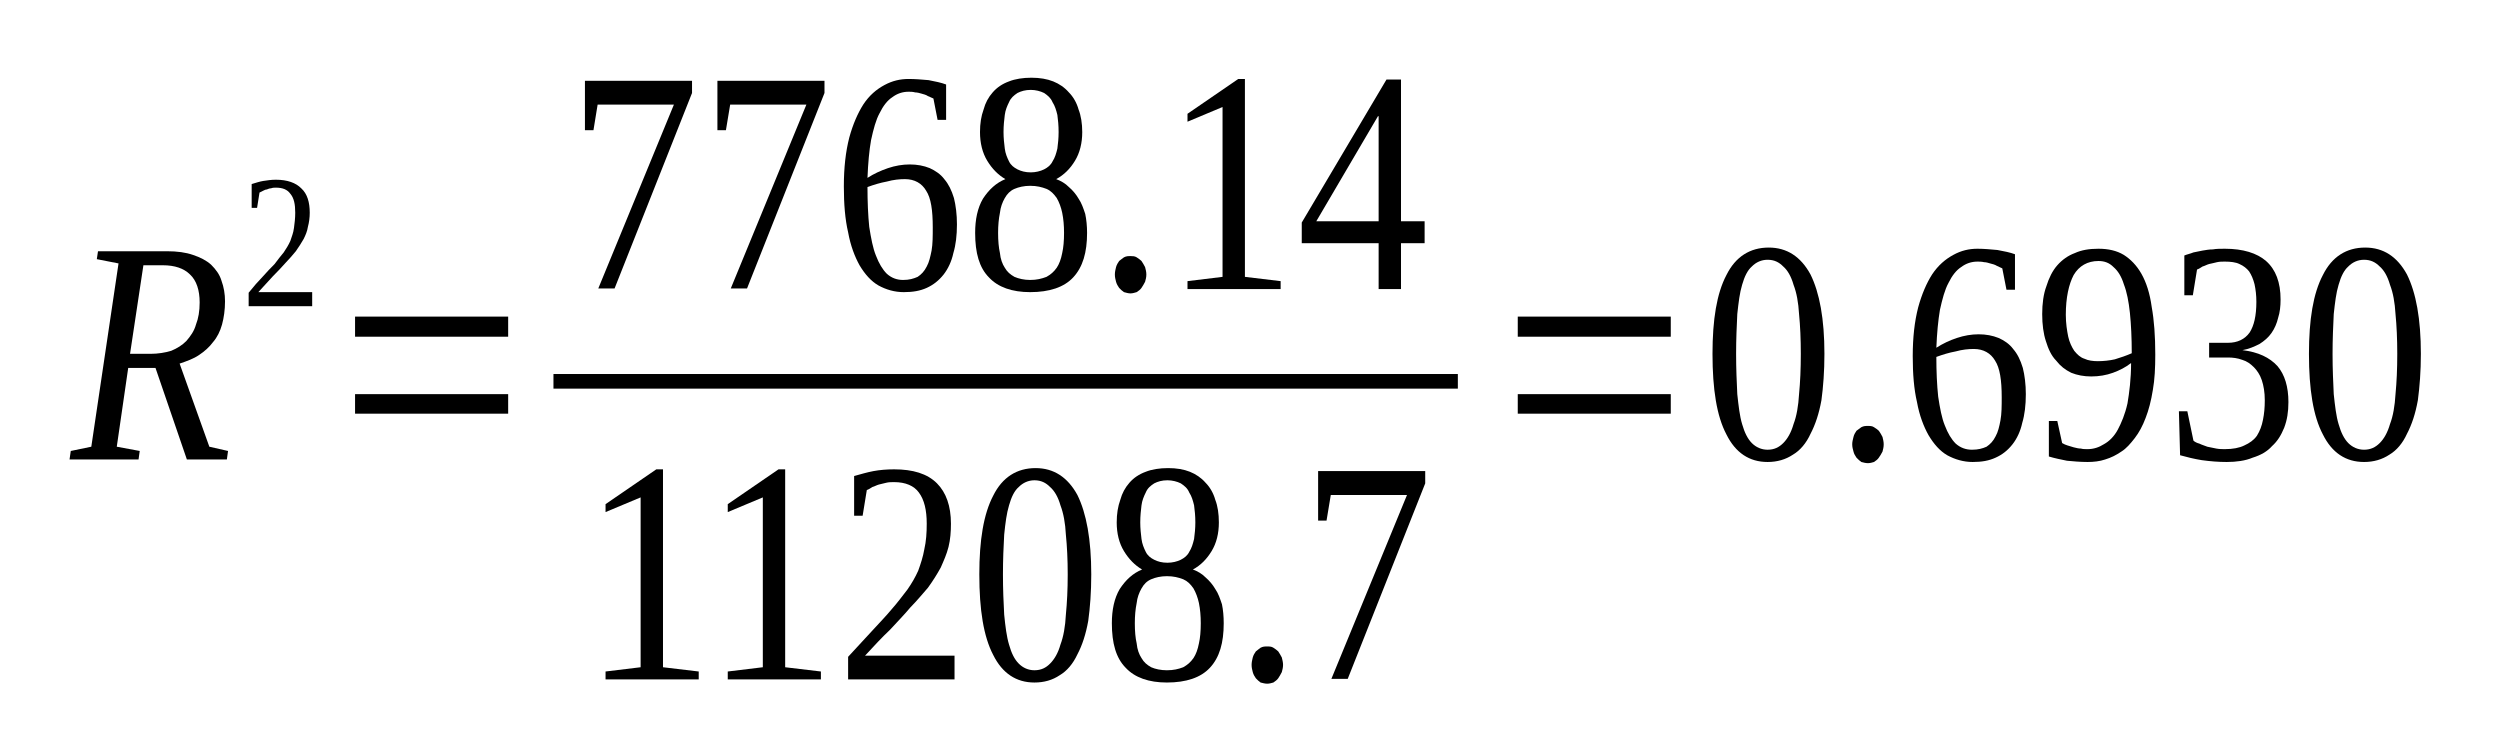
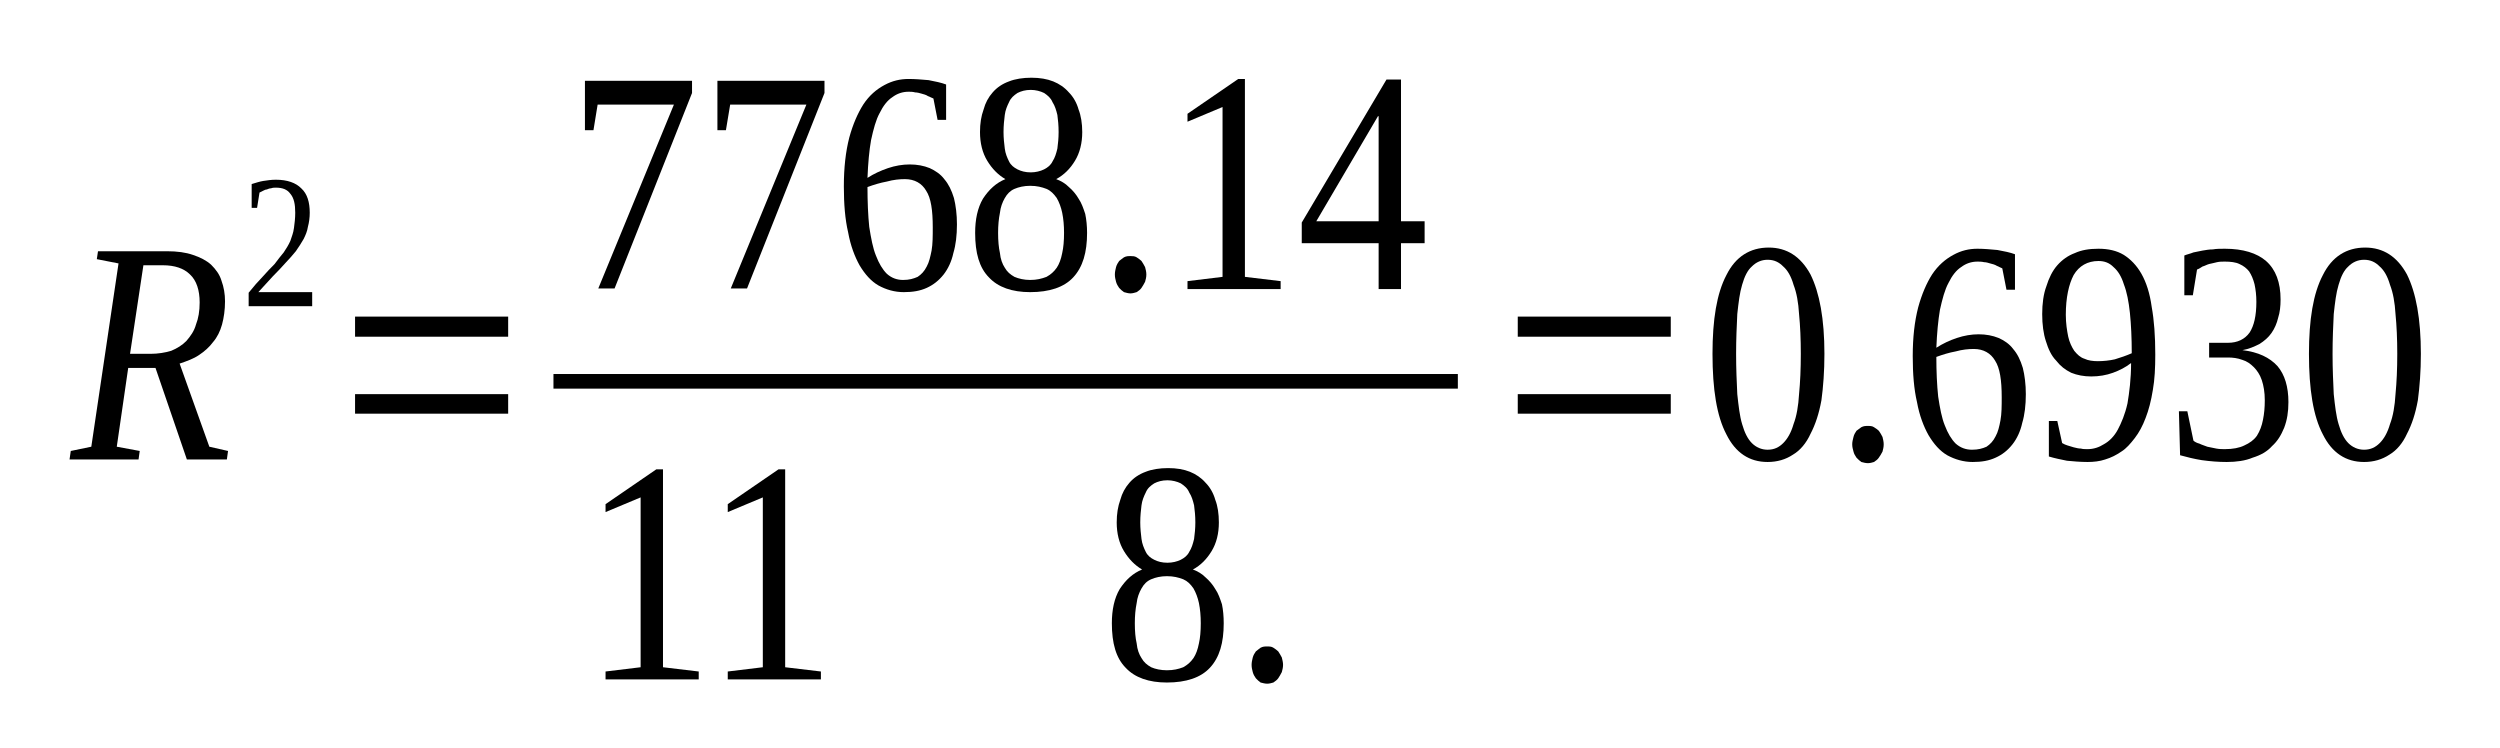
<svg xmlns="http://www.w3.org/2000/svg" height="35pt" version="1.1" viewBox="0 -35 117 35" width="117pt">
  <defs>
    <clipPath id="clip1">
      <path clip-rule="evenodd" d="M0 -34.996H116.949V-0.027H0V-34.996" />
    </clipPath>
  </defs>
  <g id="page1">
    <g>
      <path clip-path="url(#clip1)" d="M6 -17.781L5.465 -14.094L6.539 -13.895L6.484 -13.496H3.254L3.312 -13.895L4.273 -14.094L5.547 -22.672L4.531 -22.871L4.586 -23.242H7.813C8.293 -23.242 8.691 -23.188 9.031 -23.07C9.371 -22.957 9.652 -22.816 9.879 -22.613C10.105 -22.387 10.277 -22.156 10.363 -21.871C10.477 -21.559 10.531 -21.242 10.531 -20.898C10.531 -20.5 10.477 -20.129 10.391 -19.812C10.305 -19.5 10.164 -19.211 9.965 -18.984C9.797 -18.754 9.57 -18.555 9.312 -18.383C9.059 -18.211 8.746 -18.098 8.406 -17.984L9.797 -14.094L10.672 -13.895L10.617 -13.496H8.746L7.277 -17.781H6ZM7.051 -18.441C7.391 -18.441 7.73 -18.496 8.012 -18.582C8.293 -18.699 8.52 -18.84 8.719 -19.039C8.918 -19.27 9.086 -19.5 9.172 -19.812C9.285 -20.098 9.344 -20.441 9.344 -20.844C9.344 -21.414 9.199 -21.871 8.891 -22.156C8.605 -22.441 8.18 -22.586 7.617 -22.586H6.711L6.086 -18.441H7.051Z" fill-rule="evenodd" />
      <path clip-path="url(#clip1)" d="M14.61 -20.671H11.637V-21.3C11.864 -21.585 12.09 -21.843 12.286 -22.043C12.485 -22.273 12.684 -22.472 12.852 -22.644C12.996 -22.843 13.137 -23.015 13.278 -23.187C13.391 -23.359 13.504 -23.531 13.59 -23.73C13.645 -23.902 13.731 -24.101 13.758 -24.332C13.786 -24.531 13.817 -24.789 13.817 -25.043C13.817 -25.445 13.758 -25.73 13.59 -25.929C13.446 -26.132 13.223 -26.218 12.911 -26.218C12.825 -26.218 12.77 -26.218 12.684 -26.187C12.625 -26.187 12.543 -26.16 12.485 -26.132C12.43 -26.132 12.371 -26.101 12.317 -26.074C12.258 -26.046 12.203 -26.015 12.145 -25.988L12.031 -25.273H11.778V-26.386C11.977 -26.445 12.145 -26.503 12.317 -26.531C12.512 -26.558 12.684 -26.589 12.911 -26.589C13.446 -26.589 13.844 -26.445 14.098 -26.187C14.383 -25.929 14.496 -25.531 14.496 -25.043C14.496 -24.816 14.465 -24.585 14.41 -24.386C14.383 -24.187 14.297 -23.988 14.211 -23.816C14.098 -23.617 13.985 -23.445 13.844 -23.242C13.703 -23.07 13.531 -22.871 13.364 -22.699C13.192 -22.5 12.996 -22.3 12.77 -22.07C12.571 -21.843 12.344 -21.613 12.09 -21.328H14.61V-20.671Z" fill-rule="evenodd" />
      <path clip-path="url(#clip1)" d="M16.617 -15.64V-16.554H23.782V-15.64H16.617ZM16.617 -19.242V-20.183H23.782V-19.242H16.617Z" fill-rule="evenodd" />
      <path clip-path="url(#clip1)" d="M27.774 -28.906H27.375V-31.218H32.387V-30.648L28.762 -21.5H28L31.539 -30.105H27.969L27.774 -28.906Z" fill-rule="evenodd" />
      <path clip-path="url(#clip1)" d="M33.973 -28.906H33.575V-31.218H38.586V-30.648L34.961 -21.5H34.2L37.739 -30.105H34.172L33.973 -28.906Z" fill-rule="evenodd" />
      <path clip-path="url(#clip1)" d="M44.785 -24.5C44.785 -23.988 44.731 -23.531 44.617 -23.156C44.532 -22.757 44.364 -22.414 44.164 -22.156C43.938 -21.871 43.684 -21.671 43.371 -21.527C43.059 -21.386 42.719 -21.328 42.297 -21.328C41.871 -21.328 41.473 -21.441 41.106 -21.644C40.766 -21.843 40.485 -22.156 40.227 -22.585C40.004 -22.988 39.805 -23.5 39.692 -24.128C39.551 -24.73 39.492 -25.445 39.492 -26.273C39.492 -27.16 39.578 -27.902 39.746 -28.562C39.918 -29.191 40.145 -29.703 40.399 -30.105C40.68 -30.535 41.02 -30.82 41.391 -31.019C41.758 -31.218 42.125 -31.304 42.524 -31.304C42.832 -31.304 43.145 -31.277 43.457 -31.25C43.766 -31.191 44.051 -31.132 44.278 -31.046V-29.39H43.879L43.684 -30.39C43.598 -30.418 43.512 -30.476 43.426 -30.503C43.344 -30.562 43.231 -30.589 43.117 -30.621C43.032 -30.648 42.918 -30.675 42.832 -30.675C42.719 -30.707 42.606 -30.707 42.524 -30.707C42.239 -30.707 41.985 -30.621 41.758 -30.449C41.532 -30.304 41.332 -30.046 41.164 -29.703C40.992 -29.39 40.879 -28.96 40.766 -28.445C40.68 -27.96 40.625 -27.359 40.598 -26.675C40.907 -26.875 41.219 -27.015 41.559 -27.132C41.899 -27.246 42.239 -27.304 42.578 -27.304C42.918 -27.304 43.231 -27.246 43.512 -27.132C43.766 -27.015 44.024 -26.847 44.192 -26.617C44.391 -26.386 44.532 -26.101 44.645 -25.73C44.731 -25.386 44.785 -24.96 44.785 -24.5ZM42.266 -21.898C42.551 -21.898 42.75 -21.957 42.946 -22.043C43.117 -22.156 43.258 -22.3 43.371 -22.527C43.485 -22.73 43.539 -22.988 43.598 -23.273C43.653 -23.585 43.653 -23.957 43.653 -24.359C43.653 -25.16 43.571 -25.73 43.344 -26.074C43.145 -26.418 42.805 -26.617 42.352 -26.617C42.098 -26.617 41.813 -26.589 41.504 -26.503C41.192 -26.445 40.907 -26.359 40.598 -26.246C40.598 -25.558 40.625 -24.929 40.68 -24.386C40.766 -23.843 40.852 -23.386 40.992 -23.043C41.133 -22.671 41.305 -22.386 41.504 -22.187C41.731 -21.984 41.985 -21.898 42.266 -21.898Z" fill-rule="evenodd" />
      <path clip-path="url(#clip1)" d="M50.649 -28.82C50.649 -28.304 50.535 -27.847 50.309 -27.476C50.082 -27.101 49.797 -26.816 49.43 -26.617C49.657 -26.531 49.856 -26.418 50.024 -26.246C50.196 -26.101 50.364 -25.902 50.477 -25.703C50.617 -25.503 50.703 -25.246 50.789 -24.988C50.844 -24.73 50.875 -24.414 50.875 -24.101C50.875 -23.187 50.676 -22.5 50.223 -22.015C49.797 -21.558 49.117 -21.328 48.211 -21.328C47.364 -21.328 46.711 -21.558 46.285 -22.015C45.832 -22.472 45.637 -23.156 45.637 -24.101C45.637 -24.73 45.75 -25.273 46.004 -25.703C46.285 -26.132 46.625 -26.445 47.051 -26.617C46.711 -26.816 46.43 -27.101 46.203 -27.476C45.977 -27.847 45.864 -28.304 45.864 -28.82C45.864 -29.218 45.918 -29.562 46.032 -29.875C46.117 -30.191 46.258 -30.449 46.457 -30.675C46.657 -30.906 46.91 -31.078 47.223 -31.191C47.504 -31.304 47.871 -31.363 48.27 -31.363C48.664 -31.363 49.004 -31.304 49.289 -31.191C49.571 -31.078 49.825 -30.906 50.024 -30.675C50.223 -30.476 50.391 -30.191 50.477 -29.875C50.59 -29.589 50.649 -29.218 50.649 -28.82ZM49.797 -24.101C49.797 -24.445 49.77 -24.757 49.711 -25.043C49.657 -25.3 49.571 -25.531 49.457 -25.73C49.317 -25.929 49.176 -26.074 48.977 -26.16C48.75 -26.246 48.524 -26.304 48.211 -26.304C47.93 -26.304 47.676 -26.246 47.477 -26.16C47.278 -26.074 47.137 -25.929 47.024 -25.73C46.91 -25.531 46.825 -25.3 46.797 -25.043C46.739 -24.757 46.711 -24.445 46.711 -24.101C46.711 -23.73 46.739 -23.414 46.797 -23.156C46.825 -22.871 46.91 -22.644 47.024 -22.472C47.137 -22.273 47.278 -22.156 47.477 -22.043C47.676 -21.957 47.93 -21.898 48.211 -21.898C48.524 -21.898 48.75 -21.957 48.977 -22.043C49.176 -22.156 49.317 -22.273 49.457 -22.472C49.571 -22.644 49.657 -22.871 49.711 -23.156C49.77 -23.414 49.797 -23.73 49.797 -24.101ZM49.543 -28.82C49.543 -29.132 49.516 -29.39 49.485 -29.621C49.43 -29.847 49.371 -30.046 49.258 -30.218C49.176 -30.418 49.032 -30.535 48.864 -30.648C48.692 -30.734 48.465 -30.793 48.242 -30.793C47.985 -30.793 47.789 -30.734 47.617 -30.648C47.45 -30.535 47.305 -30.418 47.223 -30.218C47.137 -30.046 47.051 -29.847 47.024 -29.621C46.996 -29.39 46.965 -29.132 46.965 -28.82C46.965 -28.531 46.996 -28.277 47.024 -28.046C47.051 -27.816 47.137 -27.617 47.223 -27.445C47.305 -27.273 47.45 -27.16 47.617 -27.074C47.789 -26.988 47.985 -26.933 48.242 -26.933C48.465 -26.933 48.692 -26.988 48.864 -27.074C49.032 -27.16 49.176 -27.273 49.258 -27.445C49.371 -27.617 49.43 -27.816 49.485 -28.046C49.516 -28.277 49.543 -28.531 49.543 -28.82Z" fill-rule="evenodd" />
      <path clip-path="url(#clip1)" d="M53.649 -22.156C53.649 -22.015 53.621 -21.929 53.59 -21.812C53.535 -21.699 53.477 -21.613 53.422 -21.527C53.364 -21.441 53.282 -21.386 53.196 -21.328C53.11 -21.3 52.996 -21.269 52.91 -21.269C52.797 -21.269 52.715 -21.3 52.602 -21.328C52.516 -21.386 52.457 -21.441 52.375 -21.527C52.317 -21.613 52.262 -21.699 52.231 -21.812C52.203 -21.929 52.176 -22.015 52.176 -22.156C52.176 -22.273 52.203 -22.386 52.231 -22.5C52.262 -22.613 52.317 -22.699 52.375 -22.785C52.457 -22.843 52.516 -22.902 52.602 -22.957C52.715 -23.015 52.797 -23.015 52.91 -23.015C52.996 -23.015 53.11 -23.015 53.196 -22.957C53.282 -22.902 53.364 -22.843 53.422 -22.785C53.477 -22.699 53.535 -22.613 53.59 -22.5C53.621 -22.386 53.649 -22.273 53.649 -22.156Z" fill-rule="evenodd" />
      <path clip-path="url(#clip1)" d="M58.262 -22.043L59.934 -21.843V-21.472H55.575V-21.843L57.215 -22.043V-29.992L55.575 -29.304V-29.675L57.949 -31.304H58.262V-22.043Z" fill-rule="evenodd" />
      <path clip-path="url(#clip1)" d="M65.567 -23.617V-21.472H64.52V-23.617H60.922V-24.585L64.887 -31.277H65.567V-24.644H66.672V-23.617H65.567ZM64.52 -29.562H64.489L61.602 -24.644H64.52V-29.562Z" fill-rule="evenodd" />
      <path clip-path="url(#clip1)" d="M25.902 -17.496H68.227V-16.812H25.902V-17.496Z" fill-rule="evenodd" />
      <path clip-path="url(#clip1)" d="M31.028 -3.773L32.7 -3.574V-3.203H28.34V-3.574L29.981 -3.773V-11.722L28.34 -11.035V-11.406L30.715 -13.035H31.028V-3.773Z" fill-rule="evenodd" />
      <path clip-path="url(#clip1)" d="M36.746 -3.773L38.418 -3.574V-3.203H34.059V-3.574L35.7 -3.773V-11.722L34.059 -11.035V-11.406L36.434 -13.035H36.746V-3.773Z" fill-rule="evenodd" />
-       <path clip-path="url(#clip1)" d="M44.672 -3.203H39.692V-4.261C40.117 -4.718 40.485 -5.117 40.825 -5.488C41.164 -5.859 41.473 -6.175 41.731 -6.488C42.012 -6.804 42.239 -7.117 42.465 -7.406C42.664 -7.691 42.832 -7.976 42.973 -8.293C43.086 -8.605 43.2 -8.949 43.258 -9.293C43.344 -9.664 43.371 -10.062 43.371 -10.492C43.371 -11.121 43.258 -11.609 43.004 -11.949C42.778 -12.265 42.379 -12.437 41.844 -12.437C41.731 -12.437 41.586 -12.437 41.473 -12.406C41.36 -12.378 41.246 -12.351 41.133 -12.324C41.02 -12.293 40.938 -12.238 40.825 -12.207C40.739 -12.152 40.653 -12.093 40.567 -12.066L40.371 -10.863H39.973V-12.722C40.285 -12.808 40.567 -12.894 40.879 -12.953C41.164 -13.007 41.504 -13.035 41.844 -13.035C42.719 -13.035 43.399 -12.835 43.852 -12.378C44.278 -11.949 44.504 -11.32 44.504 -10.492C44.504 -10.121 44.477 -9.75 44.391 -9.406C44.305 -9.062 44.164 -8.75 44.024 -8.433C43.852 -8.121 43.653 -7.804 43.426 -7.492C43.172 -7.203 42.918 -6.89 42.606 -6.574C42.325 -6.234 41.985 -5.89 41.645 -5.519C41.278 -5.175 40.907 -4.773 40.485 -4.316H44.672V-3.203Z" fill-rule="evenodd" />
-       <path clip-path="url(#clip1)" d="M51.071 -8.121C51.071 -7.289 51.016 -6.574 50.93 -5.945C50.817 -5.316 50.649 -4.804 50.422 -4.375C50.223 -3.945 49.938 -3.601 49.598 -3.402C49.258 -3.171 48.864 -3.058 48.41 -3.058C47.563 -3.058 46.91 -3.488 46.485 -4.343C46.032 -5.203 45.832 -6.46 45.832 -8.121C45.832 -9.718 46.032 -10.949 46.485 -11.808C46.91 -12.664 47.59 -13.093 48.465 -13.093C49.317 -13.093 49.969 -12.664 50.422 -11.835C50.844 -10.98 51.071 -9.75 51.071 -8.121ZM49.969 -8.121C49.969 -8.804 49.938 -9.433 49.883 -9.976C49.856 -10.519 49.77 -10.98 49.629 -11.351C49.516 -11.75 49.344 -12.035 49.145 -12.207C48.95 -12.406 48.723 -12.523 48.41 -12.523C48.129 -12.523 47.871 -12.406 47.676 -12.207C47.477 -12.035 47.336 -11.75 47.223 -11.351C47.11 -10.98 47.051 -10.519 46.996 -9.976C46.965 -9.433 46.938 -8.804 46.938 -8.121C46.938 -7.406 46.965 -6.804 46.996 -6.234C47.051 -5.687 47.11 -5.203 47.223 -4.832C47.336 -4.429 47.477 -4.144 47.676 -3.945C47.871 -3.746 48.129 -3.632 48.41 -3.632C48.723 -3.632 48.95 -3.746 49.145 -3.945C49.344 -4.144 49.516 -4.429 49.629 -4.832C49.77 -5.203 49.856 -5.687 49.883 -6.234C49.938 -6.804 49.969 -7.406 49.969 -8.121Z" fill-rule="evenodd" />
      <path clip-path="url(#clip1)" d="M57.043 -10.55C57.043 -10.035 56.93 -9.578 56.703 -9.207C56.477 -8.835 56.196 -8.546 55.828 -8.347C56.055 -8.261 56.254 -8.148 56.422 -7.976C56.59 -7.832 56.762 -7.632 56.875 -7.433C57.016 -7.234 57.102 -6.976 57.188 -6.718C57.242 -6.46 57.27 -6.148 57.27 -5.832C57.27 -4.918 57.074 -4.23 56.621 -3.746C56.196 -3.289 55.516 -3.058 54.61 -3.058C53.762 -3.058 53.11 -3.289 52.684 -3.746C52.231 -4.203 52.035 -4.89 52.035 -5.832C52.035 -6.46 52.149 -7.003 52.403 -7.433C52.684 -7.863 53.024 -8.175 53.45 -8.347C53.11 -8.546 52.828 -8.835 52.602 -9.207C52.375 -9.578 52.262 -10.035 52.262 -10.55C52.262 -10.949 52.317 -11.293 52.43 -11.609C52.516 -11.921 52.657 -12.179 52.856 -12.406C53.055 -12.636 53.309 -12.808 53.621 -12.921C53.903 -13.035 54.27 -13.093 54.668 -13.093C55.063 -13.093 55.403 -13.035 55.688 -12.921C55.969 -12.808 56.223 -12.636 56.422 -12.406C56.621 -12.207 56.789 -11.921 56.875 -11.609C56.989 -11.32 57.043 -10.949 57.043 -10.55ZM56.196 -5.832C56.196 -6.175 56.168 -6.488 56.11 -6.777C56.055 -7.031 55.969 -7.261 55.856 -7.46C55.715 -7.664 55.575 -7.804 55.375 -7.89C55.149 -7.976 54.922 -8.035 54.61 -8.035C54.328 -8.035 54.071 -7.976 53.875 -7.89C53.676 -7.804 53.535 -7.664 53.422 -7.46C53.309 -7.261 53.223 -7.031 53.196 -6.777C53.137 -6.488 53.11 -6.175 53.11 -5.832C53.11 -5.46 53.137 -5.144 53.196 -4.89C53.223 -4.601 53.309 -4.375 53.422 -4.203C53.535 -4.003 53.676 -3.886 53.875 -3.773C54.071 -3.687 54.328 -3.632 54.61 -3.632C54.922 -3.632 55.149 -3.687 55.375 -3.773C55.575 -3.886 55.715 -4.003 55.856 -4.203C55.969 -4.375 56.055 -4.601 56.11 -4.89C56.168 -5.144 56.196 -5.46 56.196 -5.832ZM55.942 -10.55C55.942 -10.863 55.914 -11.121 55.883 -11.351C55.828 -11.578 55.77 -11.777 55.657 -11.949C55.575 -12.152 55.43 -12.265 55.262 -12.378C55.09 -12.464 54.864 -12.523 54.637 -12.523C54.383 -12.523 54.184 -12.464 54.016 -12.378C53.844 -12.265 53.703 -12.152 53.621 -11.949C53.535 -11.777 53.45 -11.578 53.422 -11.351C53.395 -11.121 53.364 -10.863 53.364 -10.55C53.364 -10.265 53.395 -10.007 53.422 -9.777C53.45 -9.55 53.535 -9.347 53.621 -9.175C53.703 -9.003 53.844 -8.89 54.016 -8.804C54.184 -8.718 54.383 -8.664 54.637 -8.664C54.864 -8.664 55.09 -8.718 55.262 -8.804C55.43 -8.89 55.575 -9.003 55.657 -9.175C55.77 -9.347 55.828 -9.55 55.883 -9.777C55.914 -10.007 55.942 -10.265 55.942 -10.55Z" fill-rule="evenodd" />
      <path clip-path="url(#clip1)" d="M60.047 -3.886C60.047 -3.746 60.016 -3.66 59.989 -3.546C59.934 -3.429 59.875 -3.343 59.821 -3.257C59.762 -3.171 59.676 -3.117 59.594 -3.058C59.508 -3.031 59.395 -3.003 59.309 -3.003C59.196 -3.003 59.11 -3.031 58.996 -3.058C58.914 -3.117 58.856 -3.171 58.774 -3.257C58.715 -3.343 58.66 -3.429 58.629 -3.546C58.602 -3.66 58.575 -3.746 58.575 -3.886C58.575 -4.003 58.602 -4.117 58.629 -4.23C58.66 -4.343 58.715 -4.429 58.774 -4.515C58.856 -4.574 58.914 -4.632 58.996 -4.687C59.11 -4.746 59.196 -4.746 59.309 -4.746C59.395 -4.746 59.508 -4.746 59.594 -4.687C59.676 -4.632 59.762 -4.574 59.821 -4.515C59.875 -4.429 59.934 -4.343 59.989 -4.23C60.016 -4.117 60.047 -4.003 60.047 -3.886Z" fill-rule="evenodd" />
-       <path clip-path="url(#clip1)" d="M62.082 -10.636H61.688V-12.953H66.7V-12.378L63.074 -3.23H62.309L65.848 -11.835H62.281L62.082 -10.636Z" fill-rule="evenodd" />
      <path clip-path="url(#clip1)" d="M71.031 -15.64V-16.554H78.192V-15.64H71.031ZM71.031 -19.242V-20.183H78.192V-19.242H71.031Z" fill-rule="evenodd" />
      <path clip-path="url(#clip1)" d="M85.383 -18.441C85.383 -17.613 85.328 -16.898 85.243 -16.269C85.129 -15.64 84.957 -15.124 84.731 -14.695C84.535 -14.265 84.25 -13.921 83.91 -13.722C83.571 -13.496 83.176 -13.379 82.723 -13.379C81.871 -13.379 81.223 -13.808 80.797 -14.668C80.344 -15.523 80.145 -16.781 80.145 -18.441C80.145 -20.043 80.344 -21.269 80.797 -22.128C81.223 -22.988 81.903 -23.414 82.778 -23.414C83.629 -23.414 84.278 -22.988 84.731 -22.156C85.156 -21.3 85.383 -20.07 85.383 -18.441ZM84.278 -18.441C84.278 -19.125 84.25 -19.753 84.196 -20.3C84.164 -20.843 84.082 -21.3 83.938 -21.671C83.825 -22.07 83.656 -22.355 83.457 -22.527C83.258 -22.73 83.035 -22.843 82.723 -22.843C82.438 -22.843 82.184 -22.73 81.985 -22.527C81.789 -22.355 81.645 -22.07 81.531 -21.671C81.418 -21.3 81.364 -20.843 81.305 -20.3C81.278 -19.753 81.25 -19.125 81.25 -18.441C81.25 -17.726 81.278 -17.125 81.305 -16.554C81.364 -16.011 81.418 -15.523 81.531 -15.152C81.645 -14.754 81.789 -14.464 81.985 -14.265C82.184 -14.066 82.438 -13.953 82.723 -13.953C83.035 -13.953 83.258 -14.066 83.457 -14.265C83.656 -14.464 83.825 -14.754 83.938 -15.152C84.082 -15.523 84.164 -16.011 84.196 -16.554C84.25 -17.125 84.278 -17.726 84.278 -18.441Z" fill-rule="evenodd" />
      <path clip-path="url(#clip1)" d="M88.157 -14.21C88.157 -14.066 88.129 -13.98 88.102 -13.867C88.043 -13.749 87.989 -13.668 87.93 -13.582C87.875 -13.496 87.789 -13.437 87.703 -13.379C87.621 -13.351 87.508 -13.324 87.422 -13.324C87.309 -13.324 87.223 -13.351 87.11 -13.379C87.024 -13.437 86.969 -13.496 86.883 -13.582C86.828 -13.668 86.77 -13.749 86.743 -13.867C86.715 -13.98 86.684 -14.066 86.684 -14.21C86.684 -14.324 86.715 -14.437 86.743 -14.55C86.77 -14.668 86.828 -14.754 86.883 -14.839C86.969 -14.894 87.024 -14.953 87.11 -15.007C87.223 -15.066 87.309 -15.066 87.422 -15.066C87.508 -15.066 87.621 -15.066 87.703 -15.007C87.789 -14.953 87.875 -14.894 87.93 -14.839C87.989 -14.754 88.043 -14.668 88.102 -14.55C88.129 -14.437 88.157 -14.324 88.157 -14.21Z" fill-rule="evenodd" />
      <path clip-path="url(#clip1)" d="M94.809 -16.554C94.809 -16.039 94.754 -15.582 94.641 -15.21C94.555 -14.808 94.387 -14.464 94.188 -14.21C93.961 -13.921 93.707 -13.722 93.395 -13.582C93.082 -13.437 92.743 -13.379 92.321 -13.379C91.895 -13.379 91.496 -13.496 91.129 -13.695C90.789 -13.894 90.508 -14.21 90.254 -14.636C90.028 -15.039 89.828 -15.554 89.715 -16.183C89.575 -16.781 89.516 -17.496 89.516 -18.328C89.516 -19.21 89.602 -19.957 89.77 -20.613C89.942 -21.242 90.168 -21.757 90.422 -22.156C90.707 -22.585 91.047 -22.871 91.414 -23.07C91.781 -23.273 92.149 -23.359 92.547 -23.359C92.856 -23.359 93.168 -23.328 93.481 -23.3C93.793 -23.242 94.075 -23.187 94.301 -23.101V-21.441H93.903L93.707 -22.441C93.621 -22.472 93.535 -22.527 93.453 -22.558C93.368 -22.613 93.254 -22.644 93.141 -22.671C93.055 -22.699 92.942 -22.73 92.856 -22.73C92.743 -22.757 92.629 -22.757 92.547 -22.757C92.262 -22.757 92.008 -22.671 91.781 -22.5C91.555 -22.355 91.356 -22.101 91.188 -21.757C91.016 -21.441 90.903 -21.011 90.789 -20.5C90.707 -20.011 90.649 -19.414 90.621 -18.726C90.934 -18.925 91.243 -19.07 91.582 -19.183C91.922 -19.296 92.262 -19.355 92.602 -19.355C92.942 -19.355 93.254 -19.296 93.535 -19.183C93.793 -19.07 94.047 -18.898 94.215 -18.668C94.414 -18.441 94.555 -18.156 94.668 -17.781C94.754 -17.441 94.809 -17.011 94.809 -16.554ZM92.289 -13.953C92.575 -13.953 92.774 -14.007 92.969 -14.093C93.141 -14.21 93.281 -14.351 93.395 -14.582C93.508 -14.781 93.567 -15.039 93.621 -15.324C93.68 -15.64 93.68 -16.011 93.68 -16.41C93.68 -17.21 93.594 -17.781 93.368 -18.125C93.168 -18.468 92.828 -18.668 92.375 -18.668C92.121 -18.668 91.836 -18.64 91.528 -18.554C91.215 -18.496 90.934 -18.41 90.621 -18.296C90.621 -17.613 90.649 -16.984 90.707 -16.437C90.789 -15.894 90.875 -15.437 91.016 -15.093C91.156 -14.722 91.328 -14.437 91.528 -14.238C91.754 -14.039 92.008 -13.953 92.289 -13.953Z" fill-rule="evenodd" />
      <path clip-path="url(#clip1)" d="M95.575 -20.3C95.575 -20.785 95.633 -21.242 95.774 -21.613C95.887 -21.984 96.055 -22.328 96.282 -22.585C96.508 -22.843 96.793 -23.043 97.102 -23.156C97.414 -23.3 97.781 -23.359 98.207 -23.359C98.66 -23.359 99.059 -23.273 99.395 -23.07C99.707 -22.871 99.993 -22.585 100.219 -22.187C100.446 -21.785 100.614 -21.269 100.699 -20.64C100.813 -20.011 100.867 -19.269 100.867 -18.41C100.867 -17.781 100.84 -17.238 100.754 -16.753C100.672 -16.238 100.559 -15.808 100.414 -15.437C100.274 -15.066 100.106 -14.754 99.906 -14.496C99.707 -14.238 99.508 -14.007 99.281 -13.867C99.028 -13.695 98.801 -13.582 98.52 -13.496C98.266 -13.41 97.981 -13.379 97.7 -13.379C97.36 -13.379 97.02 -13.41 96.735 -13.437C96.453 -13.496 96.168 -13.55 95.887 -13.636V-15.296H96.282L96.508 -14.265C96.594 -14.21 96.68 -14.179 96.762 -14.152C96.848 -14.124 96.961 -14.093 97.047 -14.066C97.16 -14.039 97.274 -14.007 97.387 -14.007C97.473 -13.98 97.586 -13.98 97.7 -13.98C97.981 -13.98 98.235 -14.066 98.461 -14.21C98.719 -14.351 98.946 -14.582 99.114 -14.894C99.281 -15.21 99.453 -15.609 99.567 -16.125C99.653 -16.64 99.735 -17.269 99.735 -18.011C99.481 -17.812 99.2 -17.668 98.887 -17.554C98.575 -17.441 98.235 -17.382 97.868 -17.382C97.528 -17.382 97.215 -17.441 96.934 -17.554C96.649 -17.695 96.426 -17.867 96.227 -18.125C96 -18.355 95.86 -18.668 95.746 -19.039C95.633 -19.382 95.575 -19.812 95.575 -20.3ZM98.207 -22.785C97.7 -22.785 97.301 -22.558 97.047 -22.128C96.821 -21.699 96.68 -21.07 96.68 -20.269C96.68 -19.871 96.735 -19.527 96.793 -19.242C96.848 -18.984 96.961 -18.753 97.075 -18.582C97.215 -18.41 97.36 -18.269 97.555 -18.21C97.727 -18.125 97.953 -18.097 98.18 -18.097C98.434 -18.097 98.719 -18.125 98.973 -18.183C99.254 -18.269 99.508 -18.355 99.766 -18.468C99.766 -19.183 99.735 -19.812 99.68 -20.355C99.621 -20.898 99.539 -21.328 99.395 -21.699C99.281 -22.07 99.114 -22.328 98.914 -22.5C98.719 -22.699 98.493 -22.785 98.207 -22.785Z" fill-rule="evenodd" />
      <path clip-path="url(#clip1)" d="M107.098 -16.183C107.098 -15.722 107.039 -15.351 106.899 -14.98C106.758 -14.636 106.586 -14.351 106.332 -14.124C106.106 -13.867 105.793 -13.695 105.426 -13.582C105.086 -13.437 104.66 -13.379 104.211 -13.379C103.813 -13.379 103.446 -13.41 103.047 -13.464C102.68 -13.523 102.34 -13.609 102.028 -13.695L101.973 -15.754H102.367L102.653 -14.379C102.707 -14.324 102.821 -14.265 102.934 -14.238C103.047 -14.179 103.16 -14.152 103.305 -14.093C103.446 -14.066 103.586 -14.039 103.727 -14.007C103.871 -13.98 104.012 -13.98 104.125 -13.98C104.492 -13.98 104.805 -14.039 105.032 -14.152C105.285 -14.265 105.485 -14.41 105.625 -14.609C105.766 -14.839 105.852 -15.066 105.907 -15.351C105.965 -15.64 105.992 -15.925 105.992 -16.269C105.992 -16.64 105.938 -16.953 105.852 -17.21C105.766 -17.468 105.625 -17.668 105.485 -17.812C105.313 -17.984 105.145 -18.097 104.946 -18.156C104.719 -18.242 104.492 -18.269 104.266 -18.269H103.387V-18.957H104.266C104.719 -18.957 105.059 -19.125 105.285 -19.441C105.485 -19.753 105.598 -20.214 105.598 -20.871C105.598 -21.183 105.567 -21.441 105.512 -21.699C105.453 -21.929 105.371 -22.128 105.258 -22.3C105.145 -22.441 105 -22.558 104.805 -22.644C104.633 -22.73 104.379 -22.757 104.125 -22.757C104.012 -22.757 103.871 -22.757 103.758 -22.73C103.645 -22.699 103.5 -22.671 103.387 -22.644C103.274 -22.613 103.192 -22.558 103.078 -22.527C102.992 -22.472 102.907 -22.414 102.821 -22.386L102.625 -21.183H102.227V-23.043C102.367 -23.101 102.512 -23.128 102.653 -23.187C102.793 -23.214 102.934 -23.242 103.078 -23.273C103.246 -23.3 103.387 -23.328 103.559 -23.328C103.727 -23.359 103.926 -23.359 104.125 -23.359C104.973 -23.359 105.625 -23.156 106.051 -22.785C106.504 -22.386 106.731 -21.785 106.731 -20.984C106.731 -20.671 106.7 -20.382 106.617 -20.128C106.559 -19.871 106.446 -19.613 106.305 -19.414C106.164 -19.21 105.965 -19.039 105.739 -18.898C105.512 -18.785 105.258 -18.668 104.946 -18.613C105.68 -18.527 106.219 -18.269 106.586 -17.867C106.926 -17.468 107.098 -16.898 107.098 -16.183Z" fill-rule="evenodd" />
      <path clip-path="url(#clip1)" d="M113.297 -18.441C113.297 -17.613 113.239 -16.898 113.156 -16.269C113.043 -15.64 112.871 -15.124 112.645 -14.695C112.45 -14.265 112.164 -13.921 111.825 -13.722C111.485 -13.496 111.09 -13.379 110.637 -13.379C109.785 -13.379 109.137 -13.808 108.711 -14.668C108.258 -15.523 108.059 -16.781 108.059 -18.441C108.059 -20.043 108.258 -21.269 108.711 -22.128C109.137 -22.988 109.817 -23.414 110.692 -23.414C111.543 -23.414 112.192 -22.988 112.645 -22.156C113.071 -21.3 113.297 -20.07 113.297 -18.441ZM112.192 -18.441C112.192 -19.125 112.164 -19.753 112.11 -20.3C112.078 -20.843 111.996 -21.3 111.852 -21.671C111.738 -22.07 111.571 -22.355 111.371 -22.527C111.172 -22.73 110.945 -22.843 110.637 -22.843C110.352 -22.843 110.098 -22.73 109.899 -22.527C109.704 -22.355 109.559 -22.07 109.446 -21.671C109.332 -21.3 109.278 -20.843 109.219 -20.3C109.192 -19.753 109.164 -19.125 109.164 -18.441C109.164 -17.726 109.192 -17.125 109.219 -16.554C109.278 -16.011 109.332 -15.523 109.446 -15.152C109.559 -14.754 109.704 -14.464 109.899 -14.265C110.098 -14.066 110.352 -13.953 110.637 -13.953C110.945 -13.953 111.172 -14.066 111.371 -14.265C111.571 -14.464 111.738 -14.754 111.852 -15.152C111.996 -15.523 112.078 -16.011 112.11 -16.554C112.164 -17.125 112.192 -17.726 112.192 -18.441Z" fill-rule="evenodd" />
    </g>
  </g>
</svg>